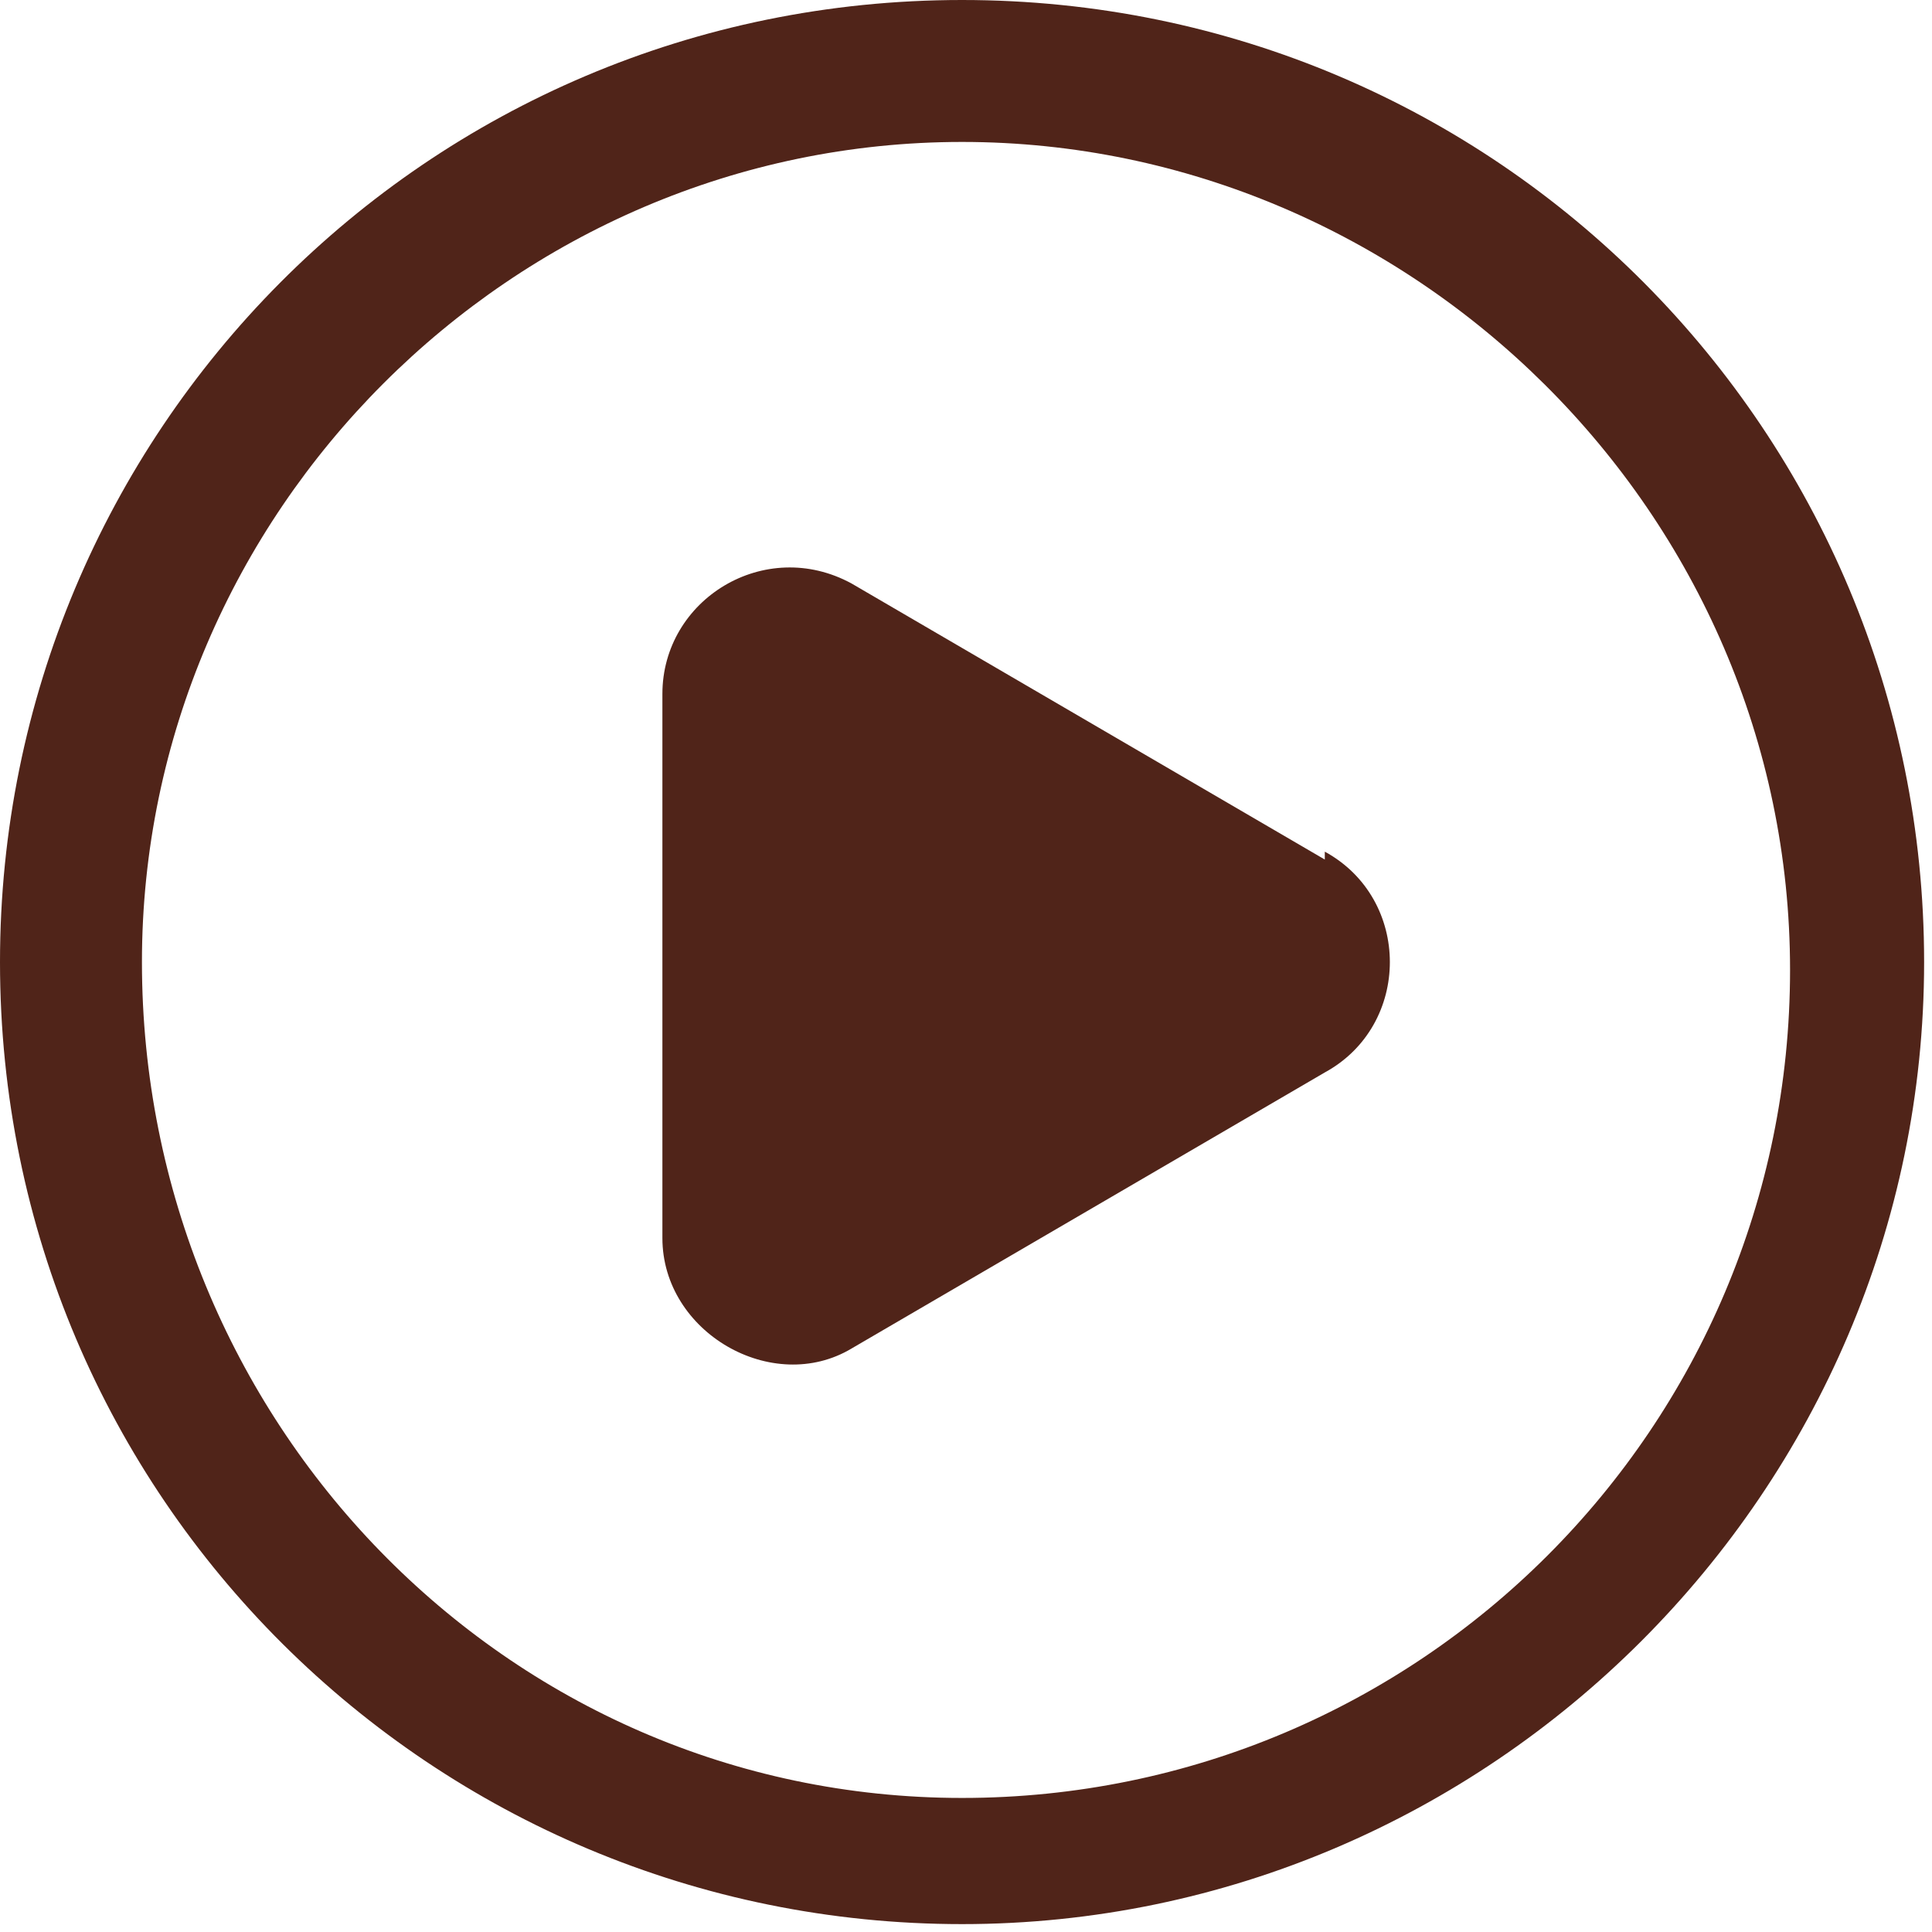
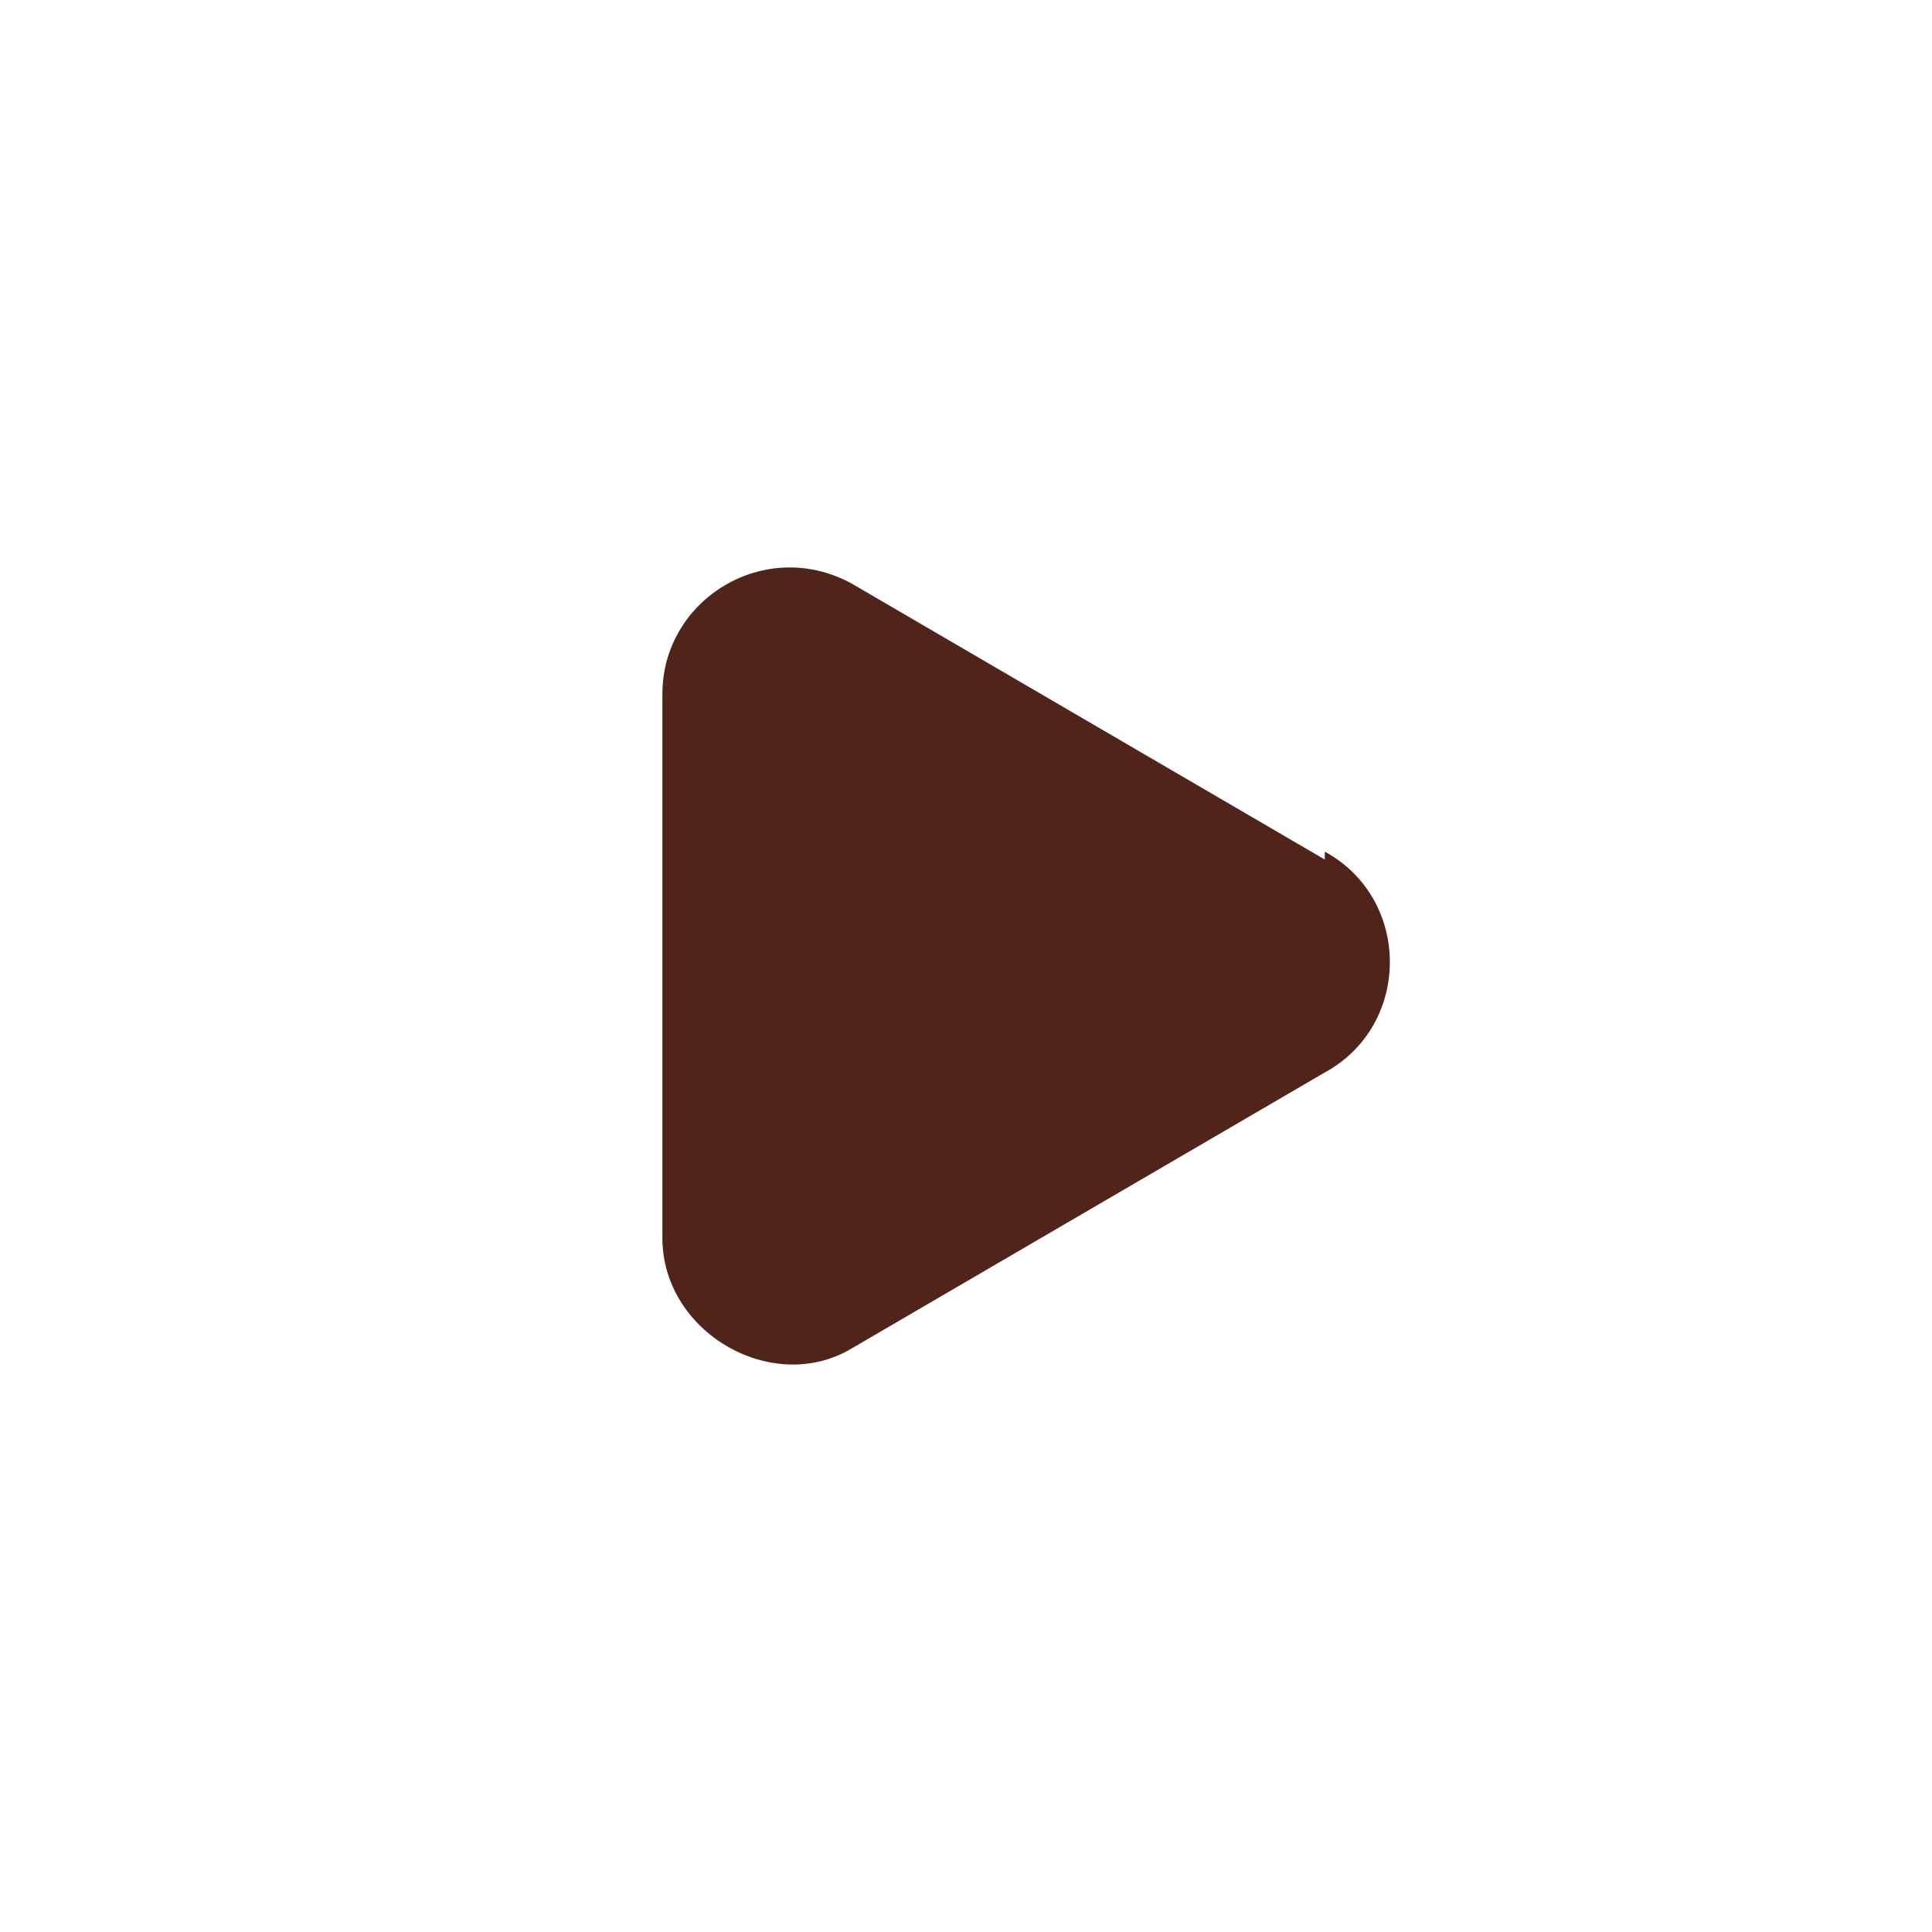
<svg xmlns="http://www.w3.org/2000/svg" id="_レイヤー_2" version="1.1" viewBox="0 0 24.5 24.5">
  <defs>
    <style>
      .st0 {
        fill: #502419;
      }
    </style>
  </defs>
  <g id="_レイヤー_1-2">
-     <path class="st0" d="M0,12.2c0,6.8,5.5,12.2,12.2,12.2s12.2-5.5,12.2-12.2S19,0,12.2,0,0,5.5,0,12.2ZM1.8,12.2C1.8,6.5,6.5,1.8,12.2,1.8s10.5,4.7,10.5,10.5-4.7,10.5-10.5,10.5S1.8,18,1.8,12.2Z" />
    <path class="st0" d="M16.8,10.9l-6-3.5c-1.1-.6-2.4.2-2.4,1.4v6.9c0,1.2,1.4,2,2.4,1.4l6-3.5c1.1-.6,1.1-2.2,0-2.8h0Z" />
  </g>
</svg>